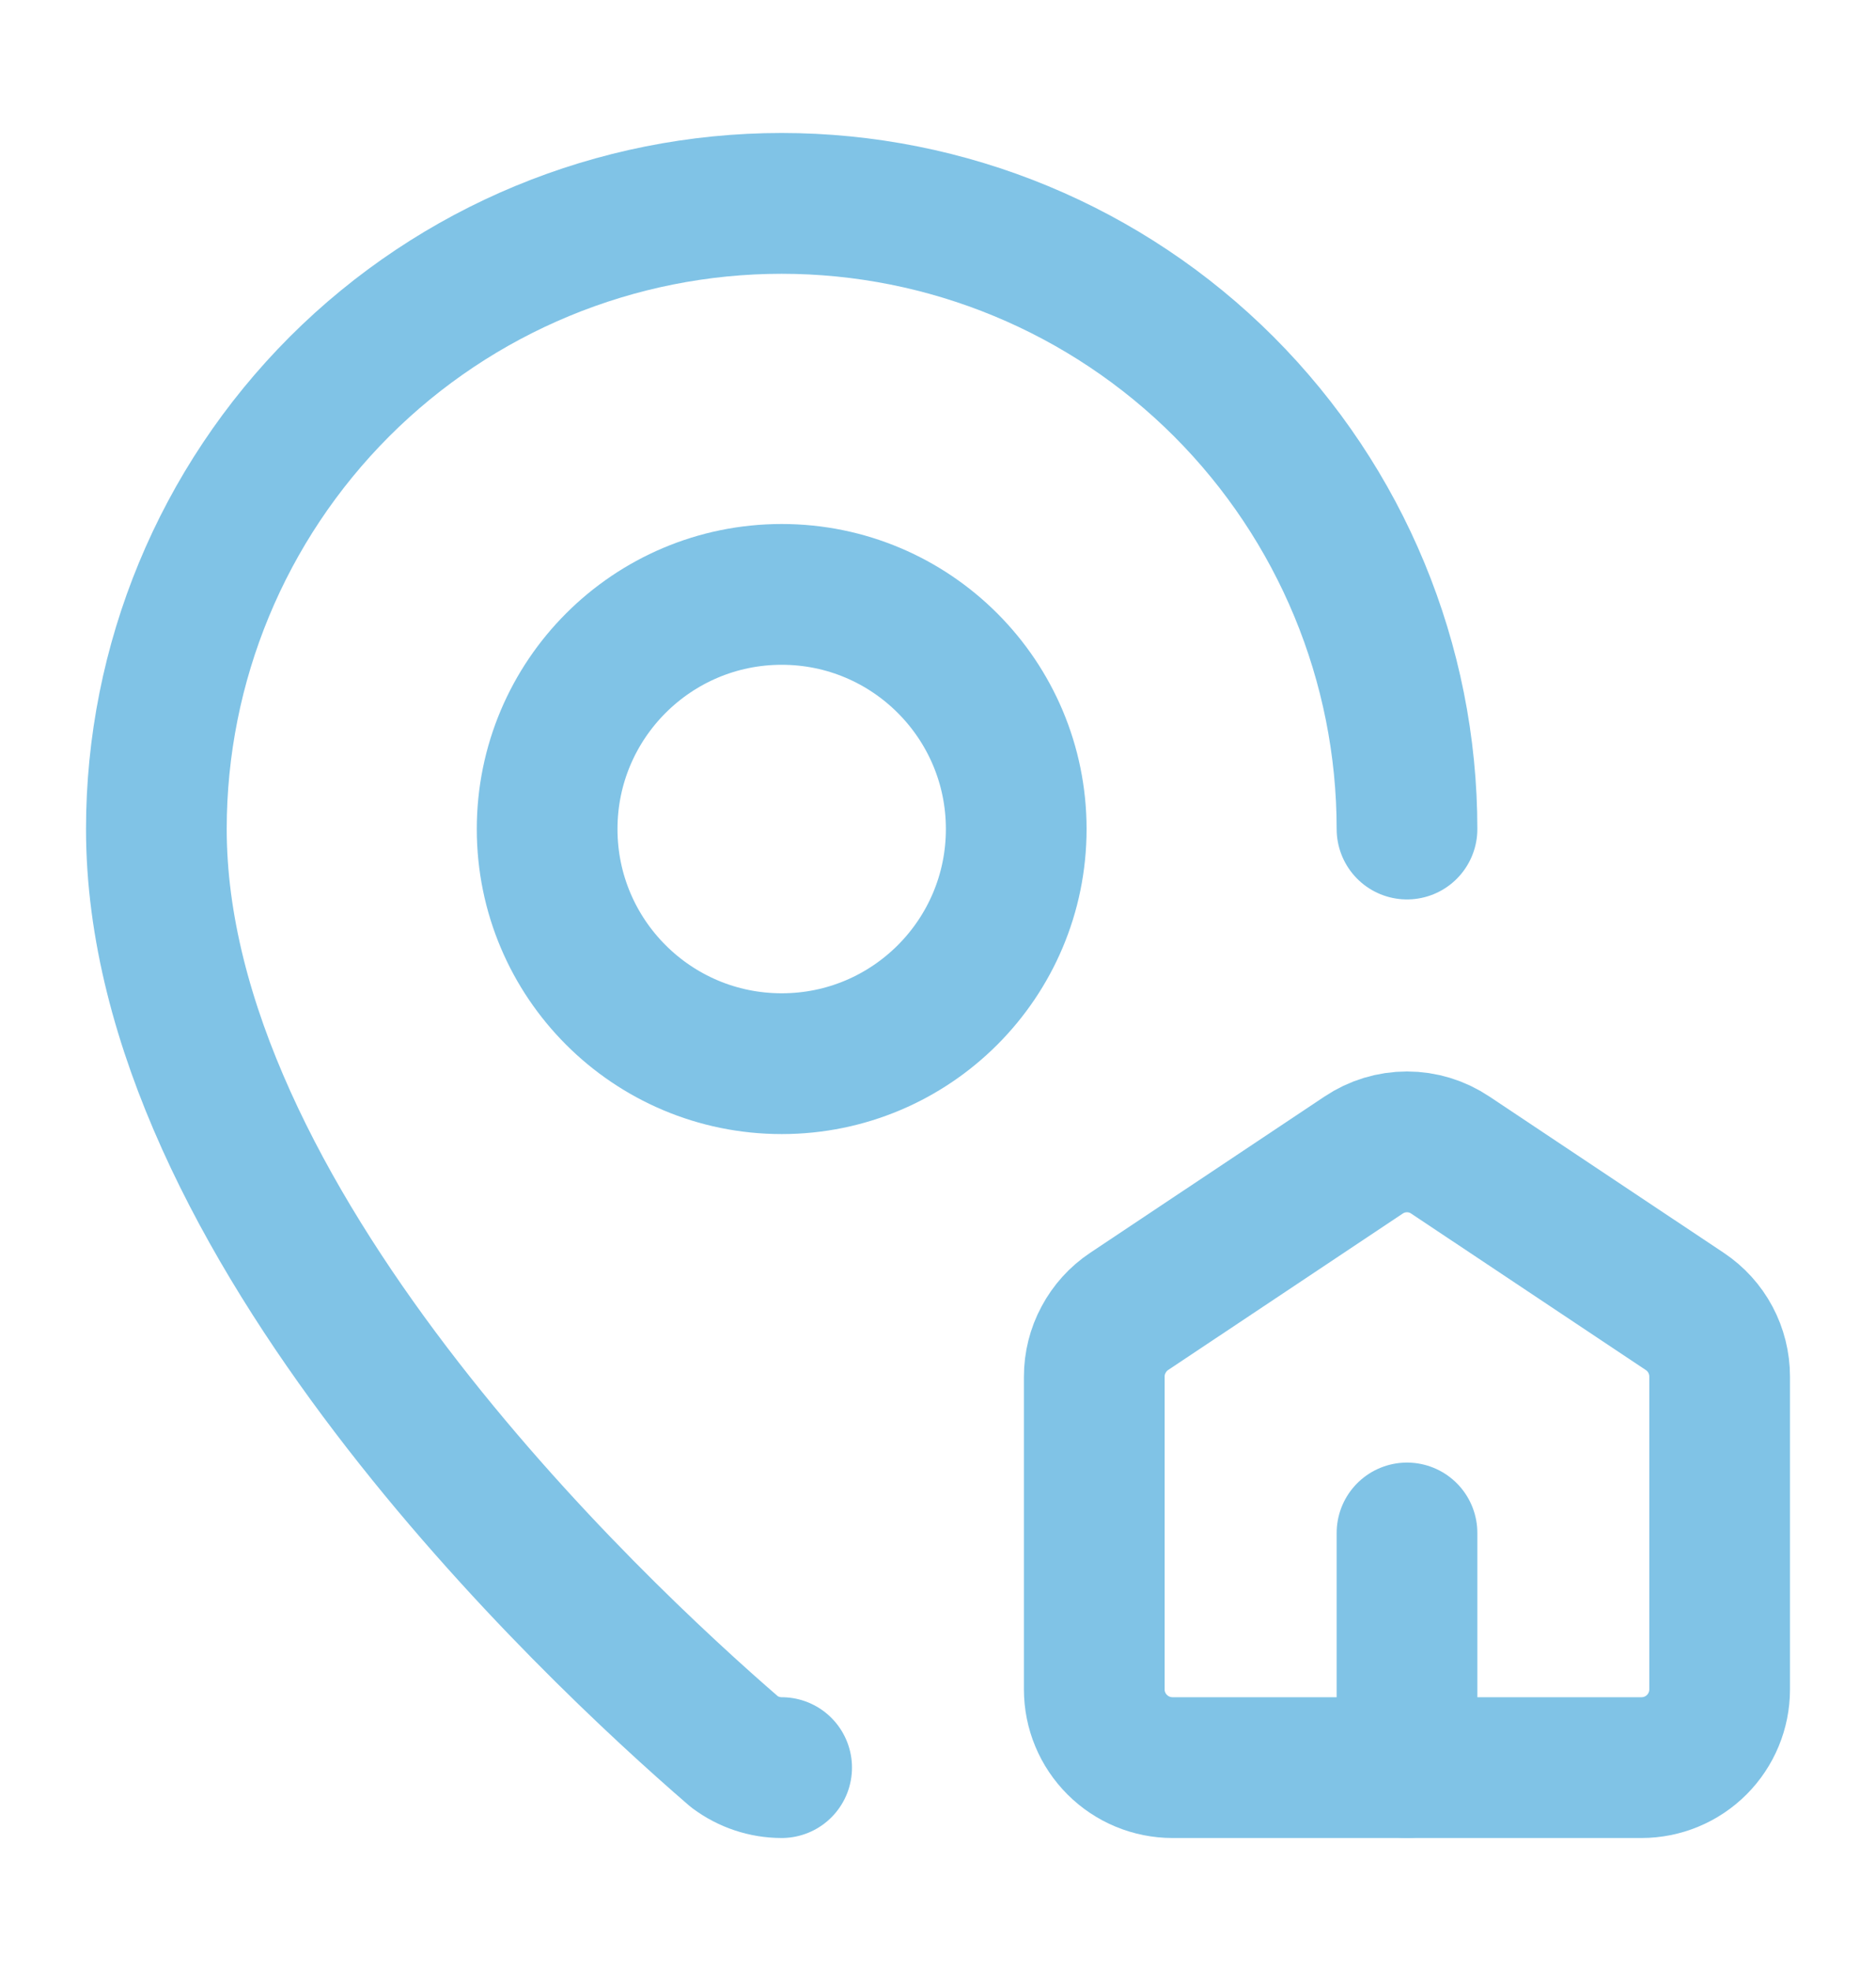
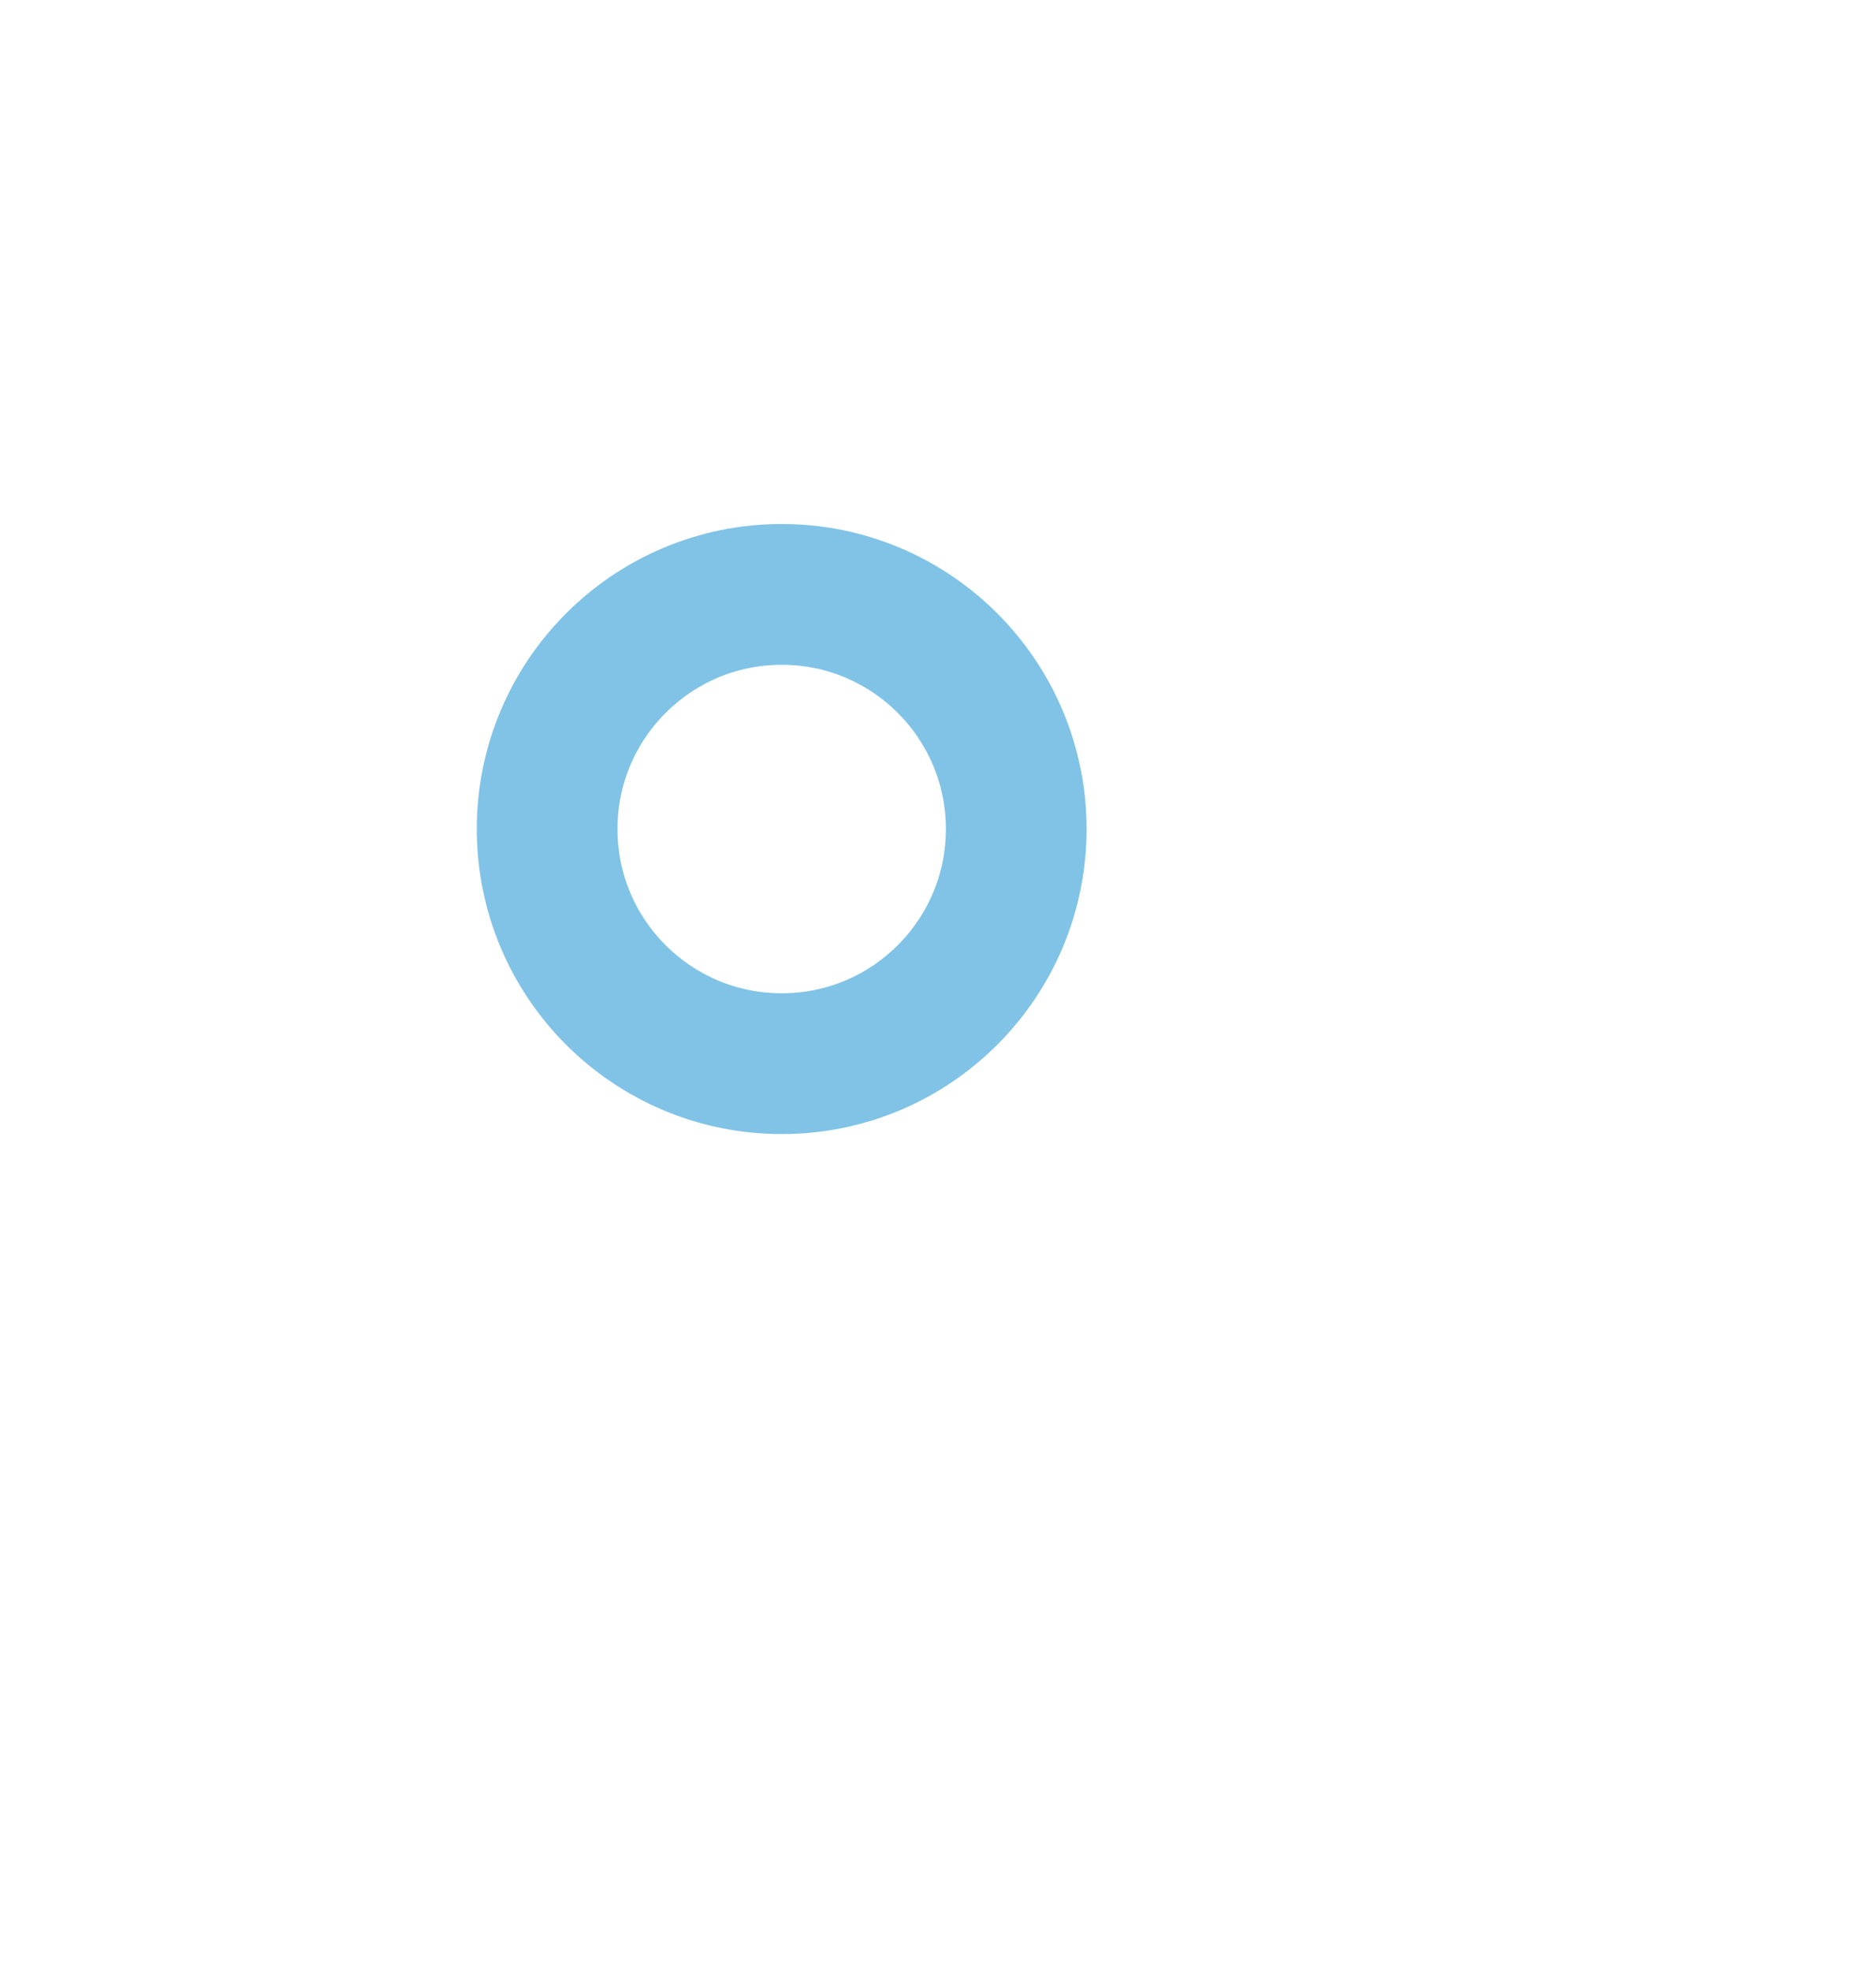
<svg xmlns="http://www.w3.org/2000/svg" width="20" height="21" viewBox="0 0 20 21" fill="none">
-   <path d="M12.5 18.833C12.279 18.833 12.067 18.745 11.911 18.589C11.754 18.433 11.666 18.221 11.666 18V14.667C11.666 14.53 11.7 14.394 11.765 14.274C11.83 14.152 11.923 14.049 12.037 13.973L14.537 12.307C14.674 12.215 14.835 12.166 15 12.166C15.165 12.166 15.325 12.215 15.462 12.307L17.962 13.973C18.076 14.049 18.17 14.152 18.235 14.274C18.299 14.394 18.333 14.53 18.333 14.667V18C18.333 18.221 18.245 18.433 18.089 18.589C17.933 18.745 17.721 18.833 17.5 18.833H12.5Z" stroke="#80C3E6" stroke-width="1.5" stroke-linecap="round" stroke-linejoin="round" />
-   <path d="M15 8.833C15 7.065 14.297 5.37 13.047 4.119C11.797 2.869 10.101 2.167 8.333 2.167C6.565 2.167 4.869 2.869 3.619 4.119C2.369 5.37 1.667 7.065 1.667 8.833C1.667 12.994 6.282 17.328 7.832 18.666C7.977 18.774 8.153 18.833 8.333 18.833" stroke="#80C3E6" stroke-width="1.5" stroke-linecap="round" stroke-linejoin="round" />
-   <path d="M15 18.833V16.333" stroke="#80C3E6" stroke-width="1.5" stroke-linecap="round" stroke-linejoin="round" />
  <path d="M8.334 11.333C9.714 11.333 10.834 10.214 10.834 8.833C10.834 7.453 9.714 6.333 8.334 6.333C6.953 6.333 5.833 7.453 5.833 8.833C5.833 10.214 6.953 11.333 8.334 11.333Z" stroke="#80C3E6" stroke-width="1.5" stroke-linecap="round" stroke-linejoin="round" />
</svg>